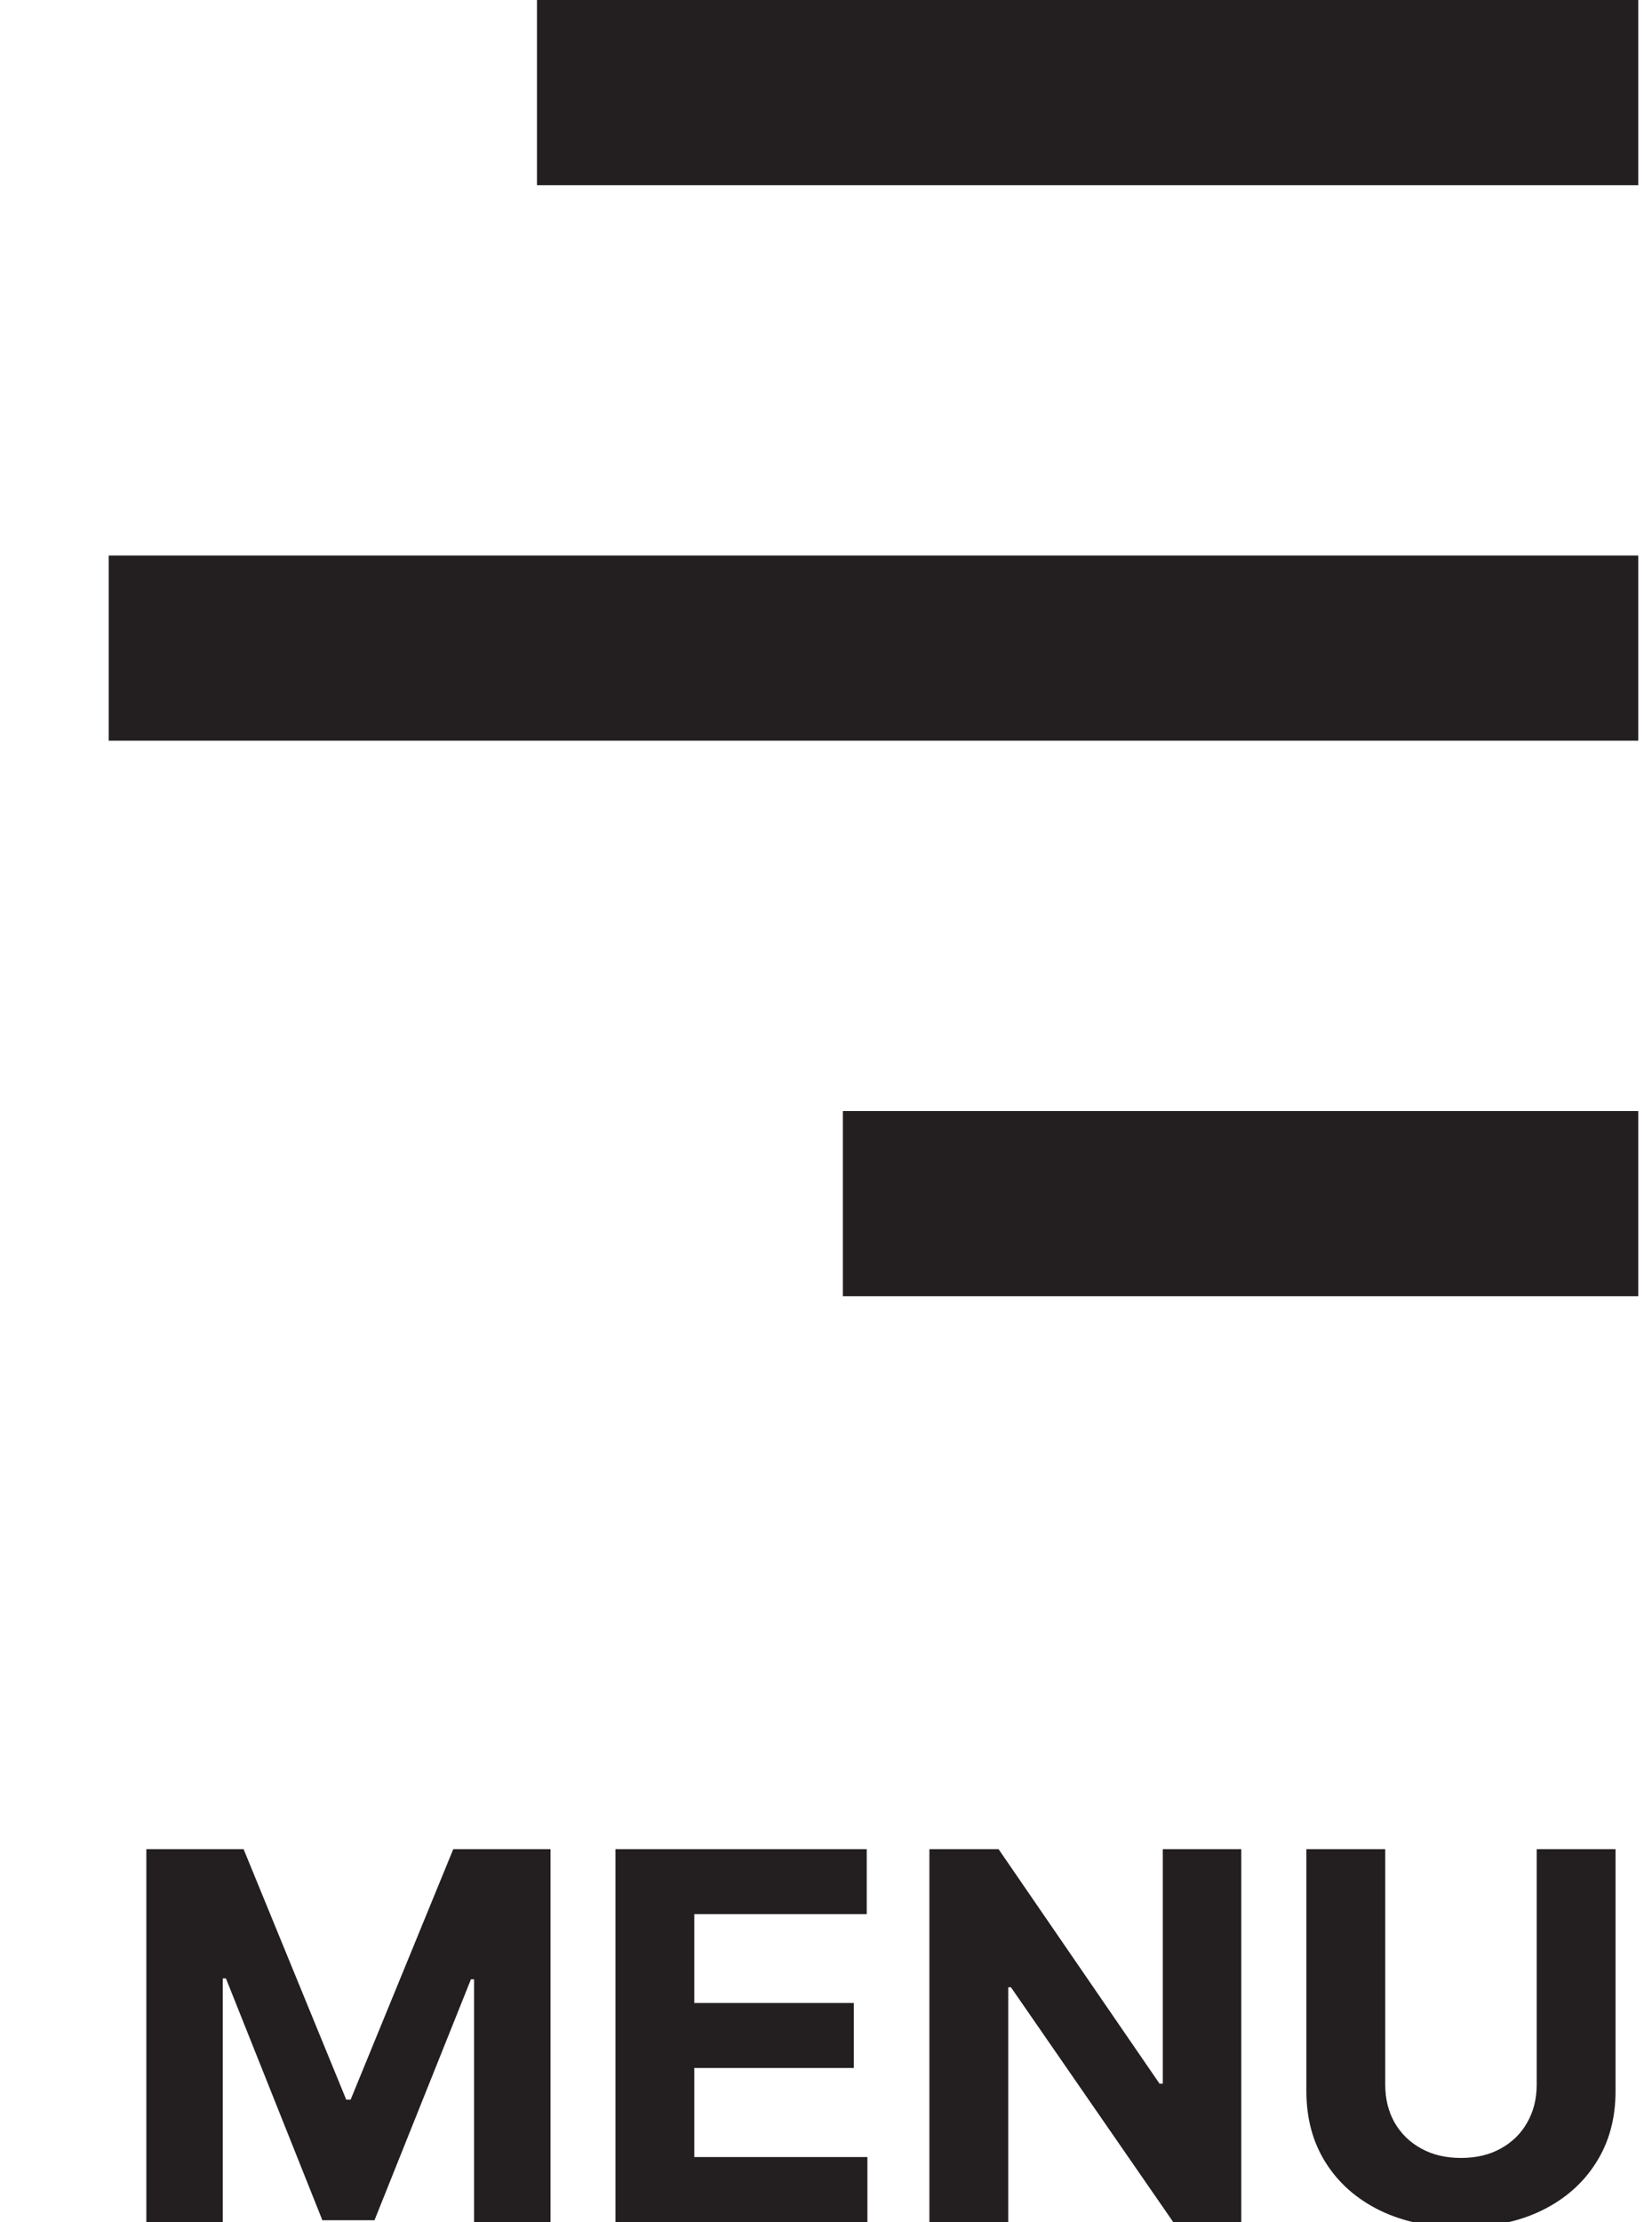
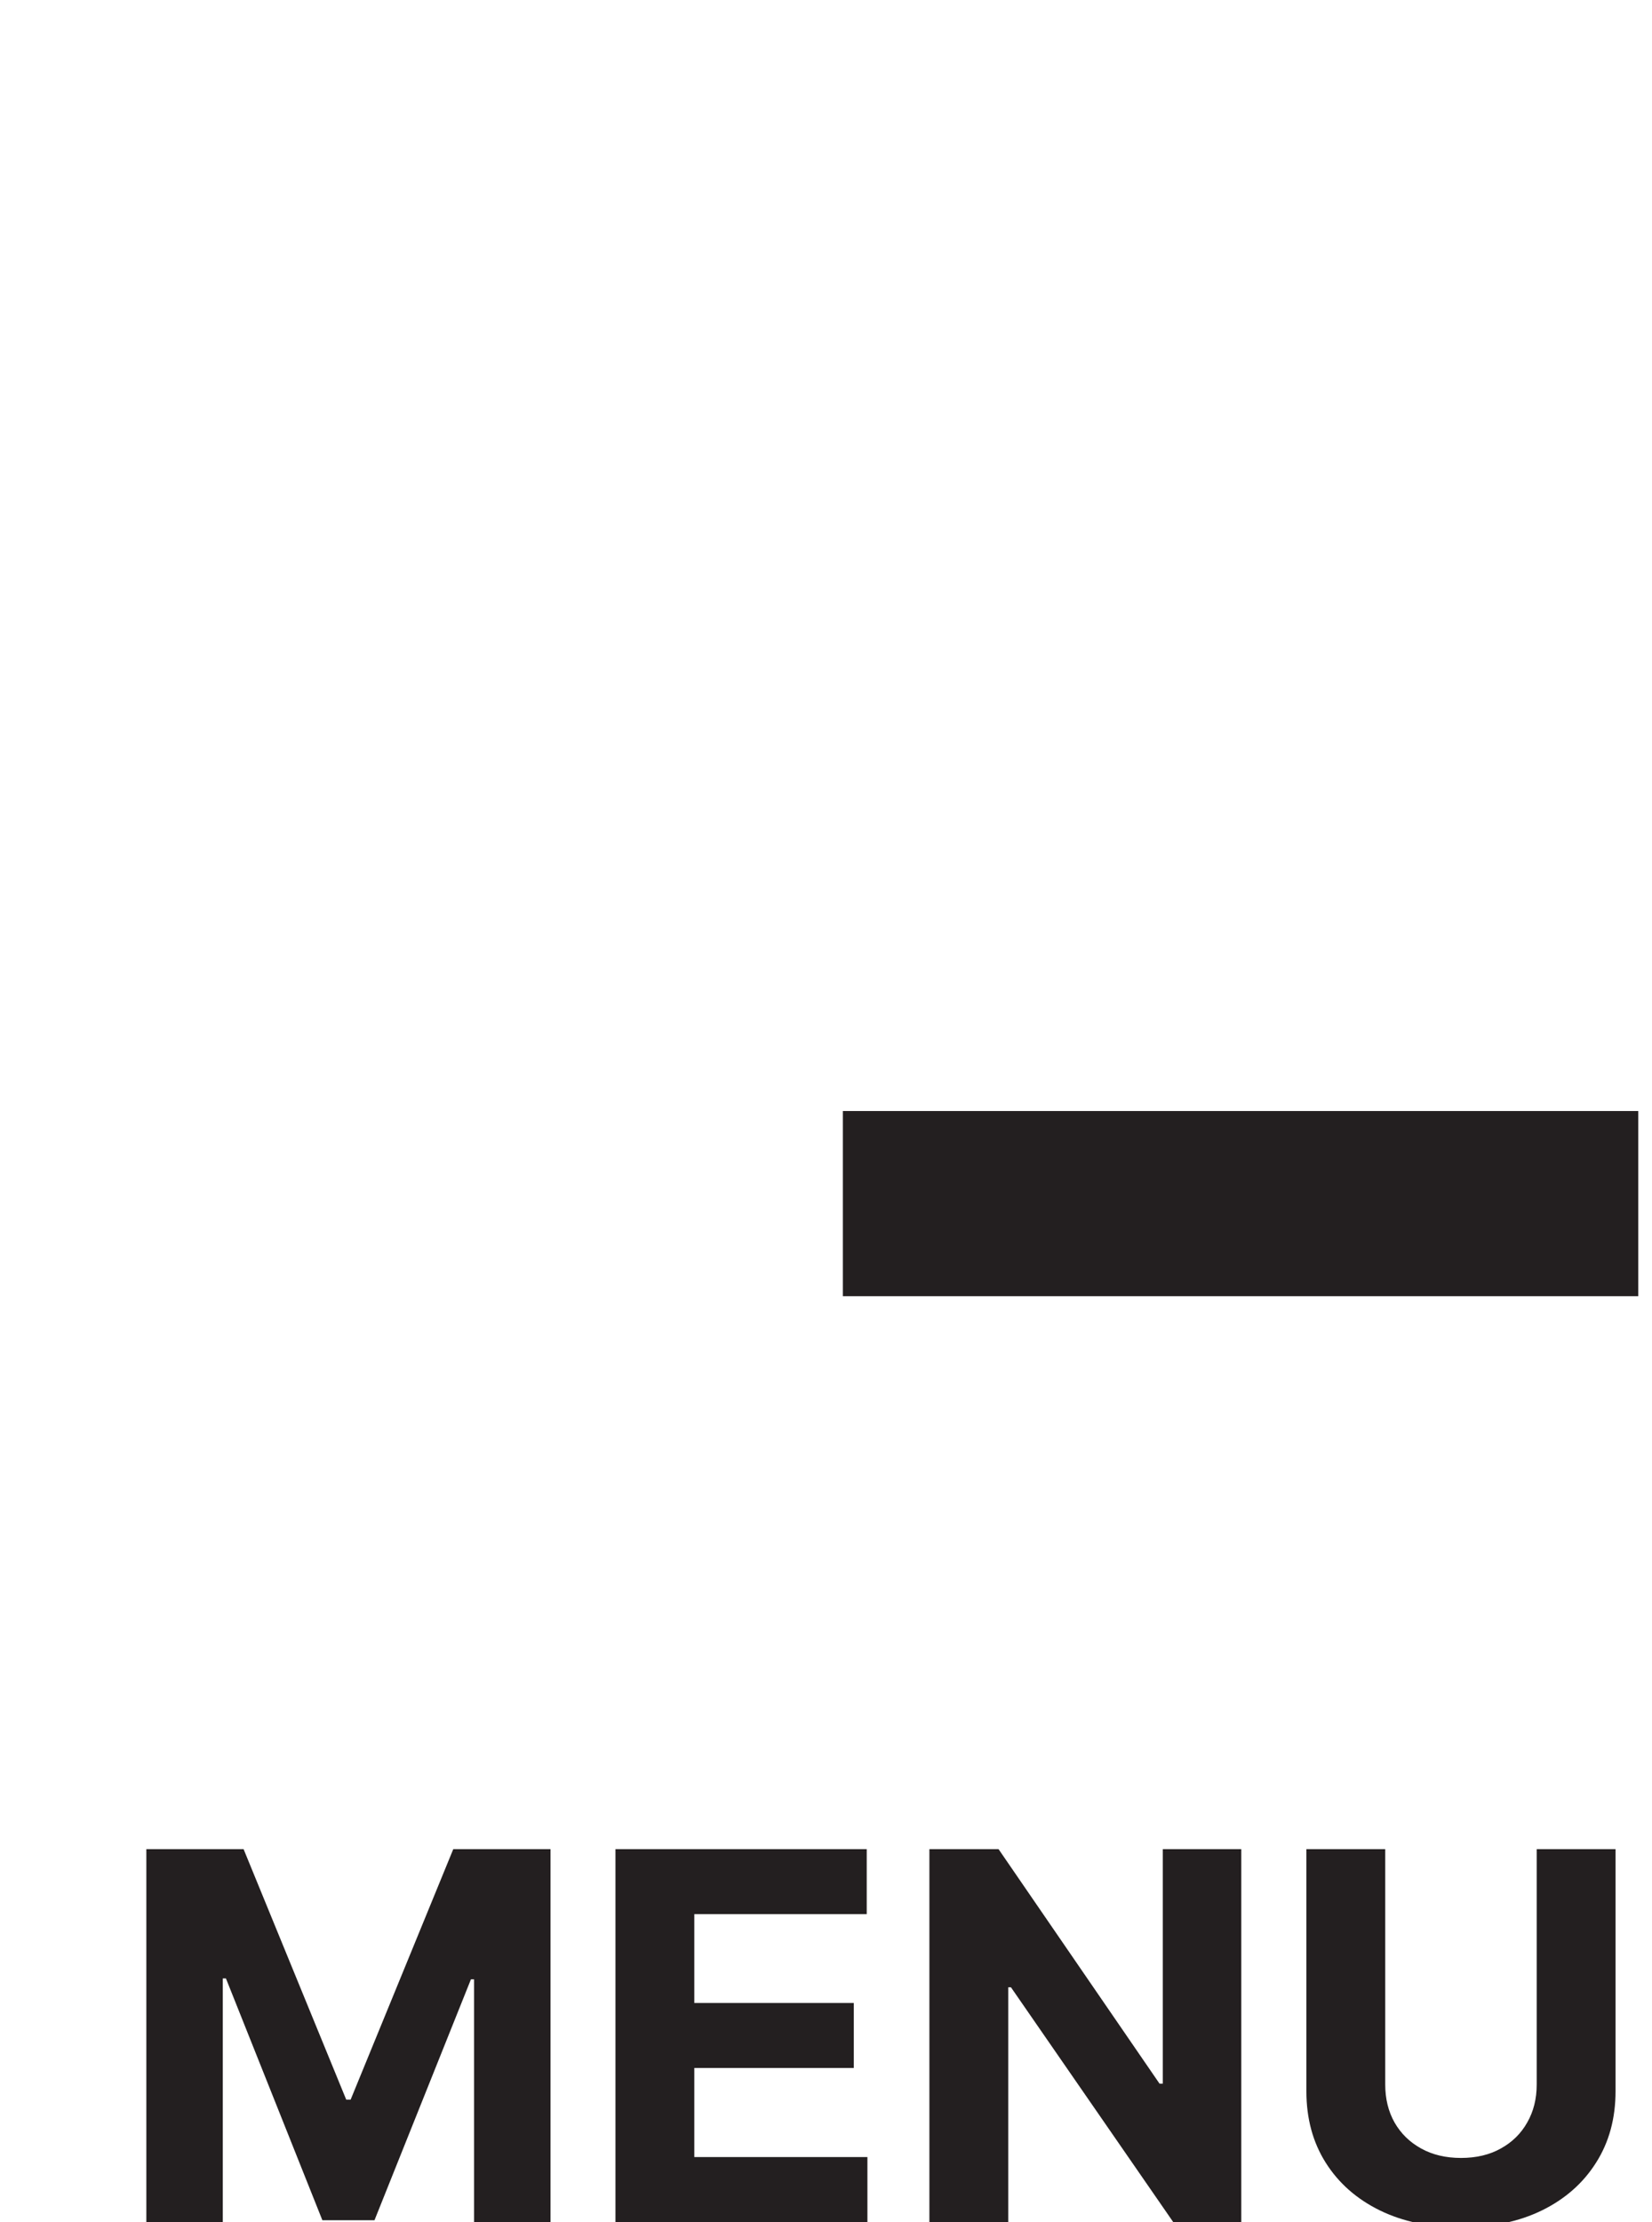
<svg xmlns="http://www.w3.org/2000/svg" width="29" height="39" viewBox="0 0 29 39" fill="none">
  <g clip-path="url(#clip0_1_16)">
    <path d="M2.569 32.455H4.276L6.078 36.852H6.155L7.957 32.455H9.664V39H8.322V34.74H8.267L6.574 38.968H5.659L3.966 34.724H3.911V39H2.569V32.455ZM10.804 39V32.455H15.215V33.596H12.188V35.155H14.988V36.296H12.188V37.859H15.227V39H10.804ZM21.79 32.455V39H20.595L17.747 34.88H17.699V39H16.315V32.455H17.529L20.355 36.571H20.412V32.455H21.79ZM26.976 32.455H28.36V36.705C28.36 37.182 28.246 37.6 28.018 37.958C27.792 38.316 27.476 38.595 27.069 38.795C26.662 38.994 26.188 39.093 25.647 39.093C25.103 39.093 24.628 38.994 24.221 38.795C23.814 38.595 23.498 38.316 23.272 37.958C23.046 37.6 22.933 37.182 22.933 36.705V32.455H24.317V36.587C24.317 36.836 24.371 37.058 24.48 37.252C24.591 37.446 24.746 37.598 24.947 37.709C25.147 37.82 25.38 37.875 25.647 37.875C25.915 37.875 26.148 37.82 26.346 37.709C26.547 37.598 26.701 37.446 26.81 37.252C26.921 37.058 26.976 36.836 26.976 36.587V32.455Z" fill="#231F20" />
-     <path d="M28.759 0H9.426V3.25H28.759V0Z" fill="#231F20" />
-     <path d="M28.759 9.75H1.908V13H28.759V9.75Z" fill="#231F20" />
-     <path d="M28.759 19.5H14.796V22.75H28.759V19.5Z" fill="#231F20" />
+     <path d="M28.759 19.5H14.796V22.75H28.759Z" fill="#231F20" />
  </g>
  <defs>
    <clipPath id="clip0_1_16">
      <rect width="29" height="39" fill="white" />
    </clipPath>
  </defs>
</svg>